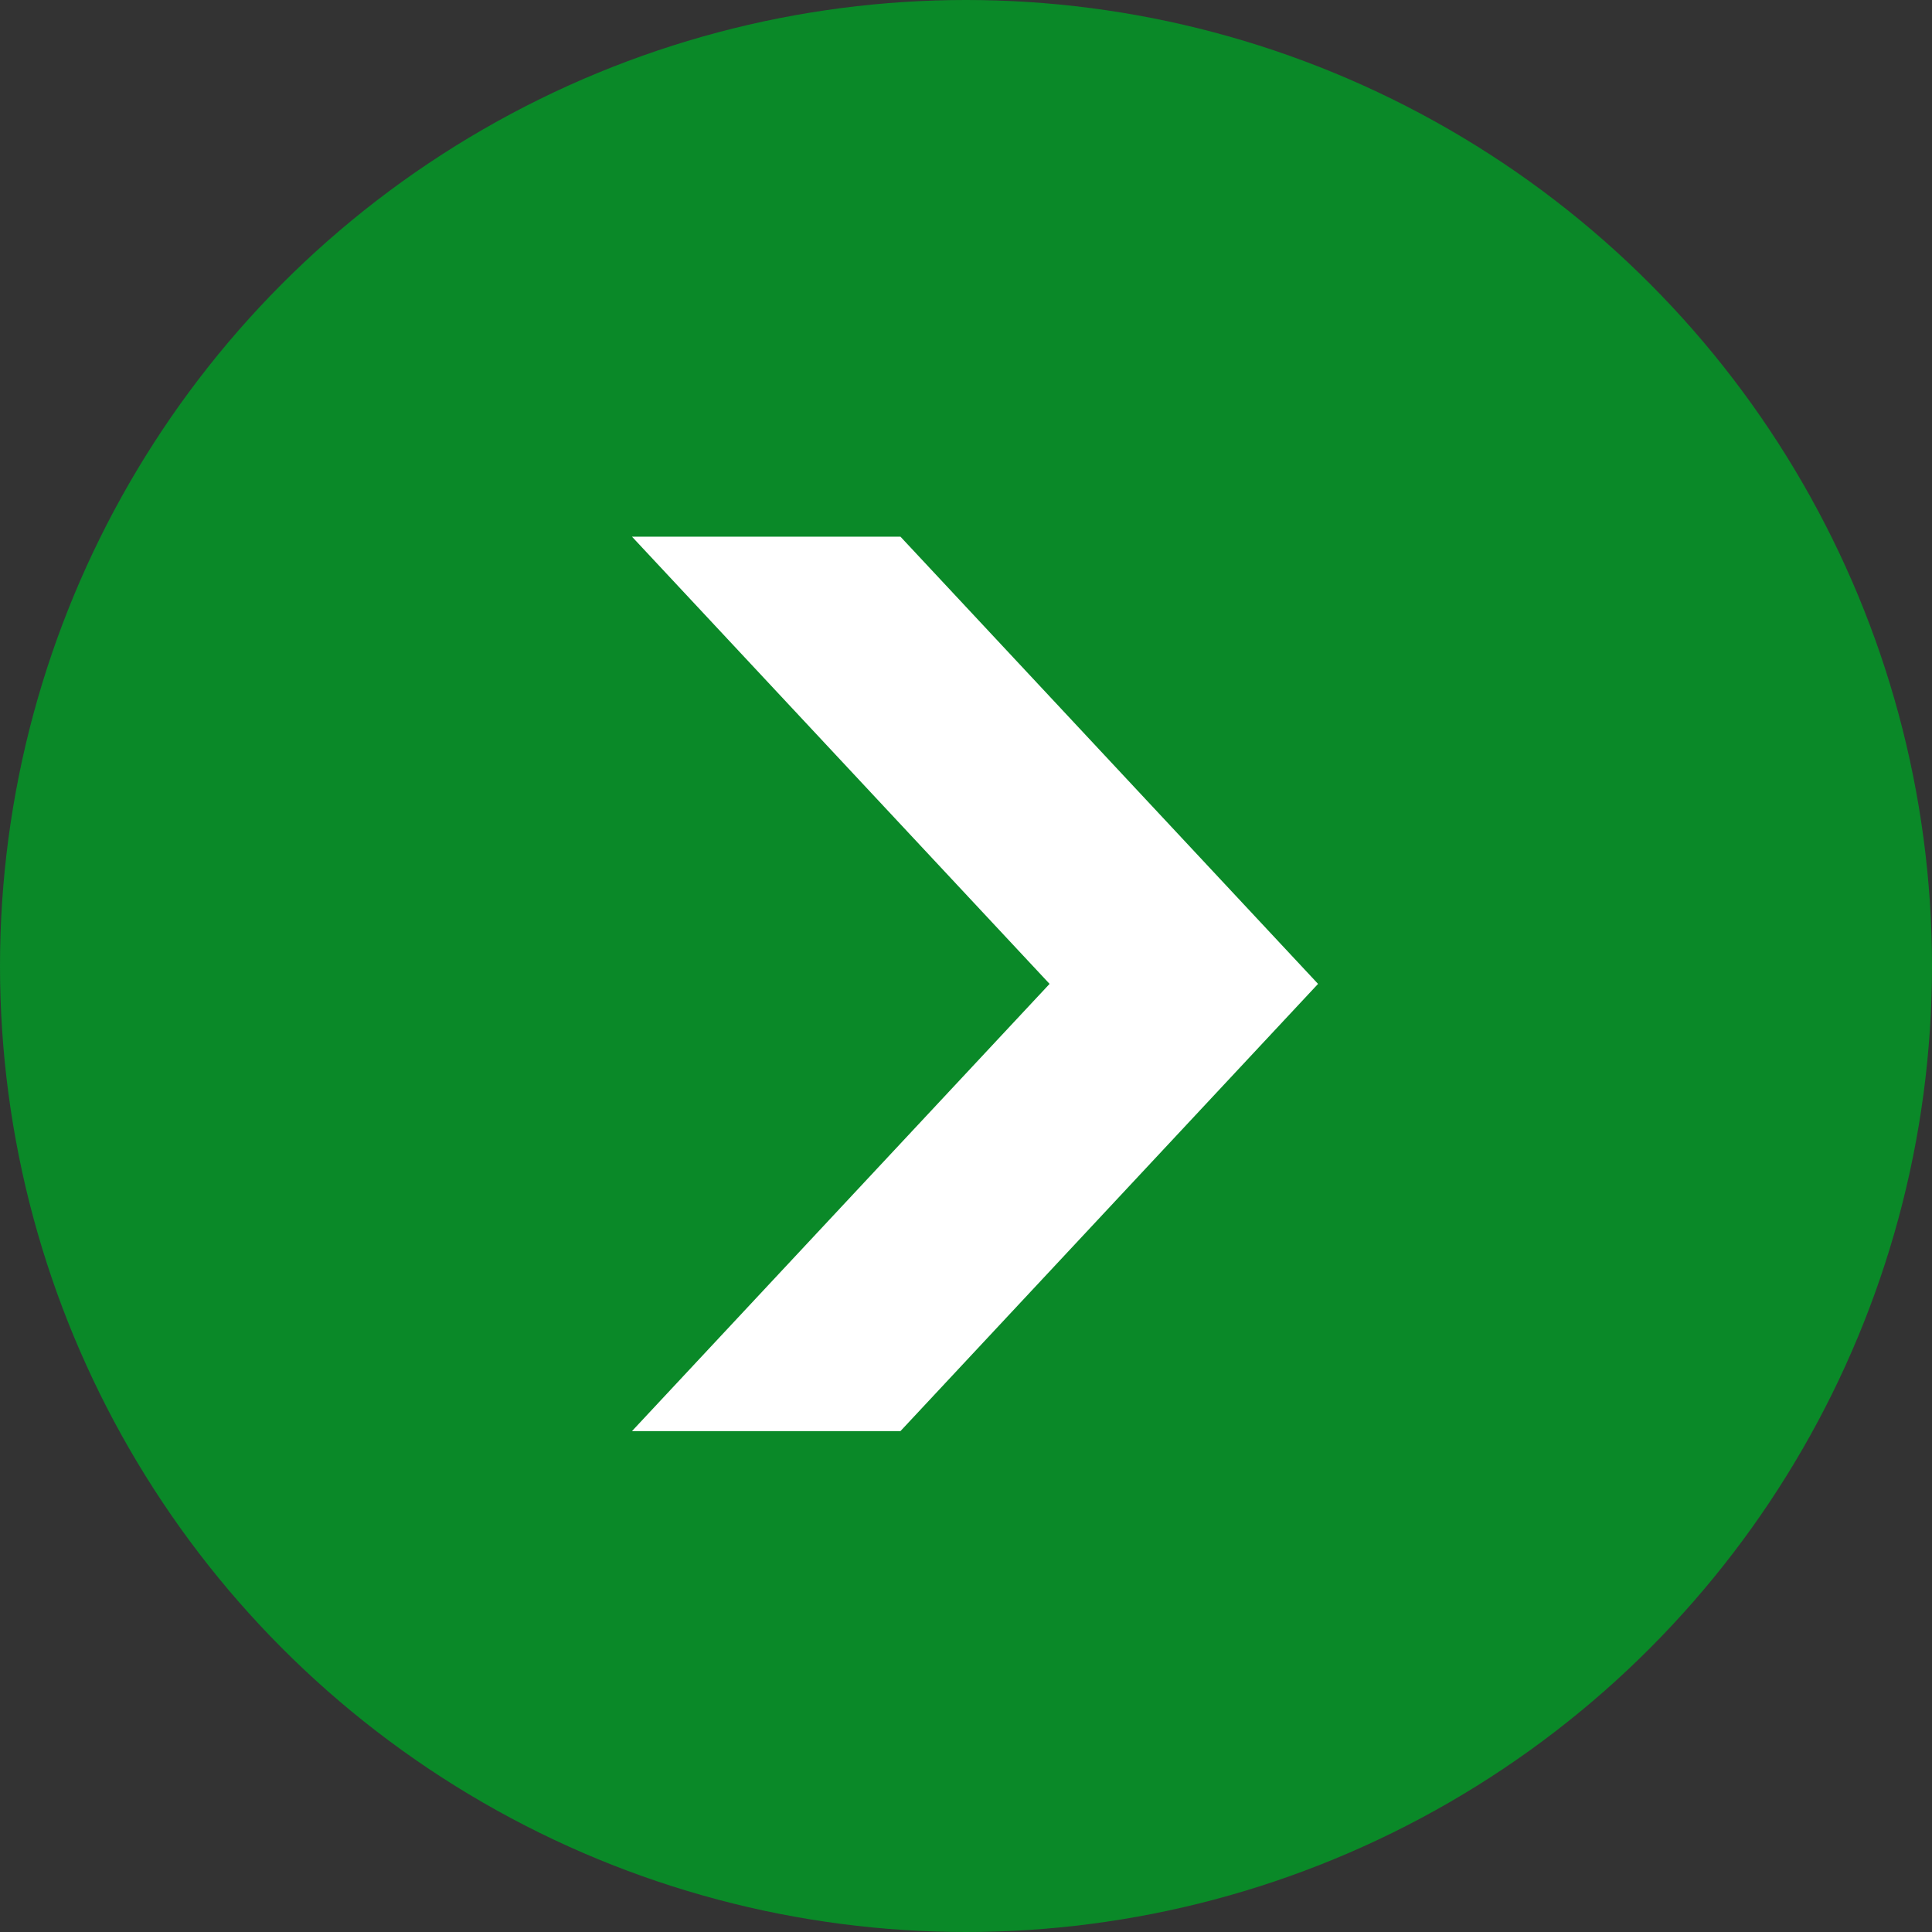
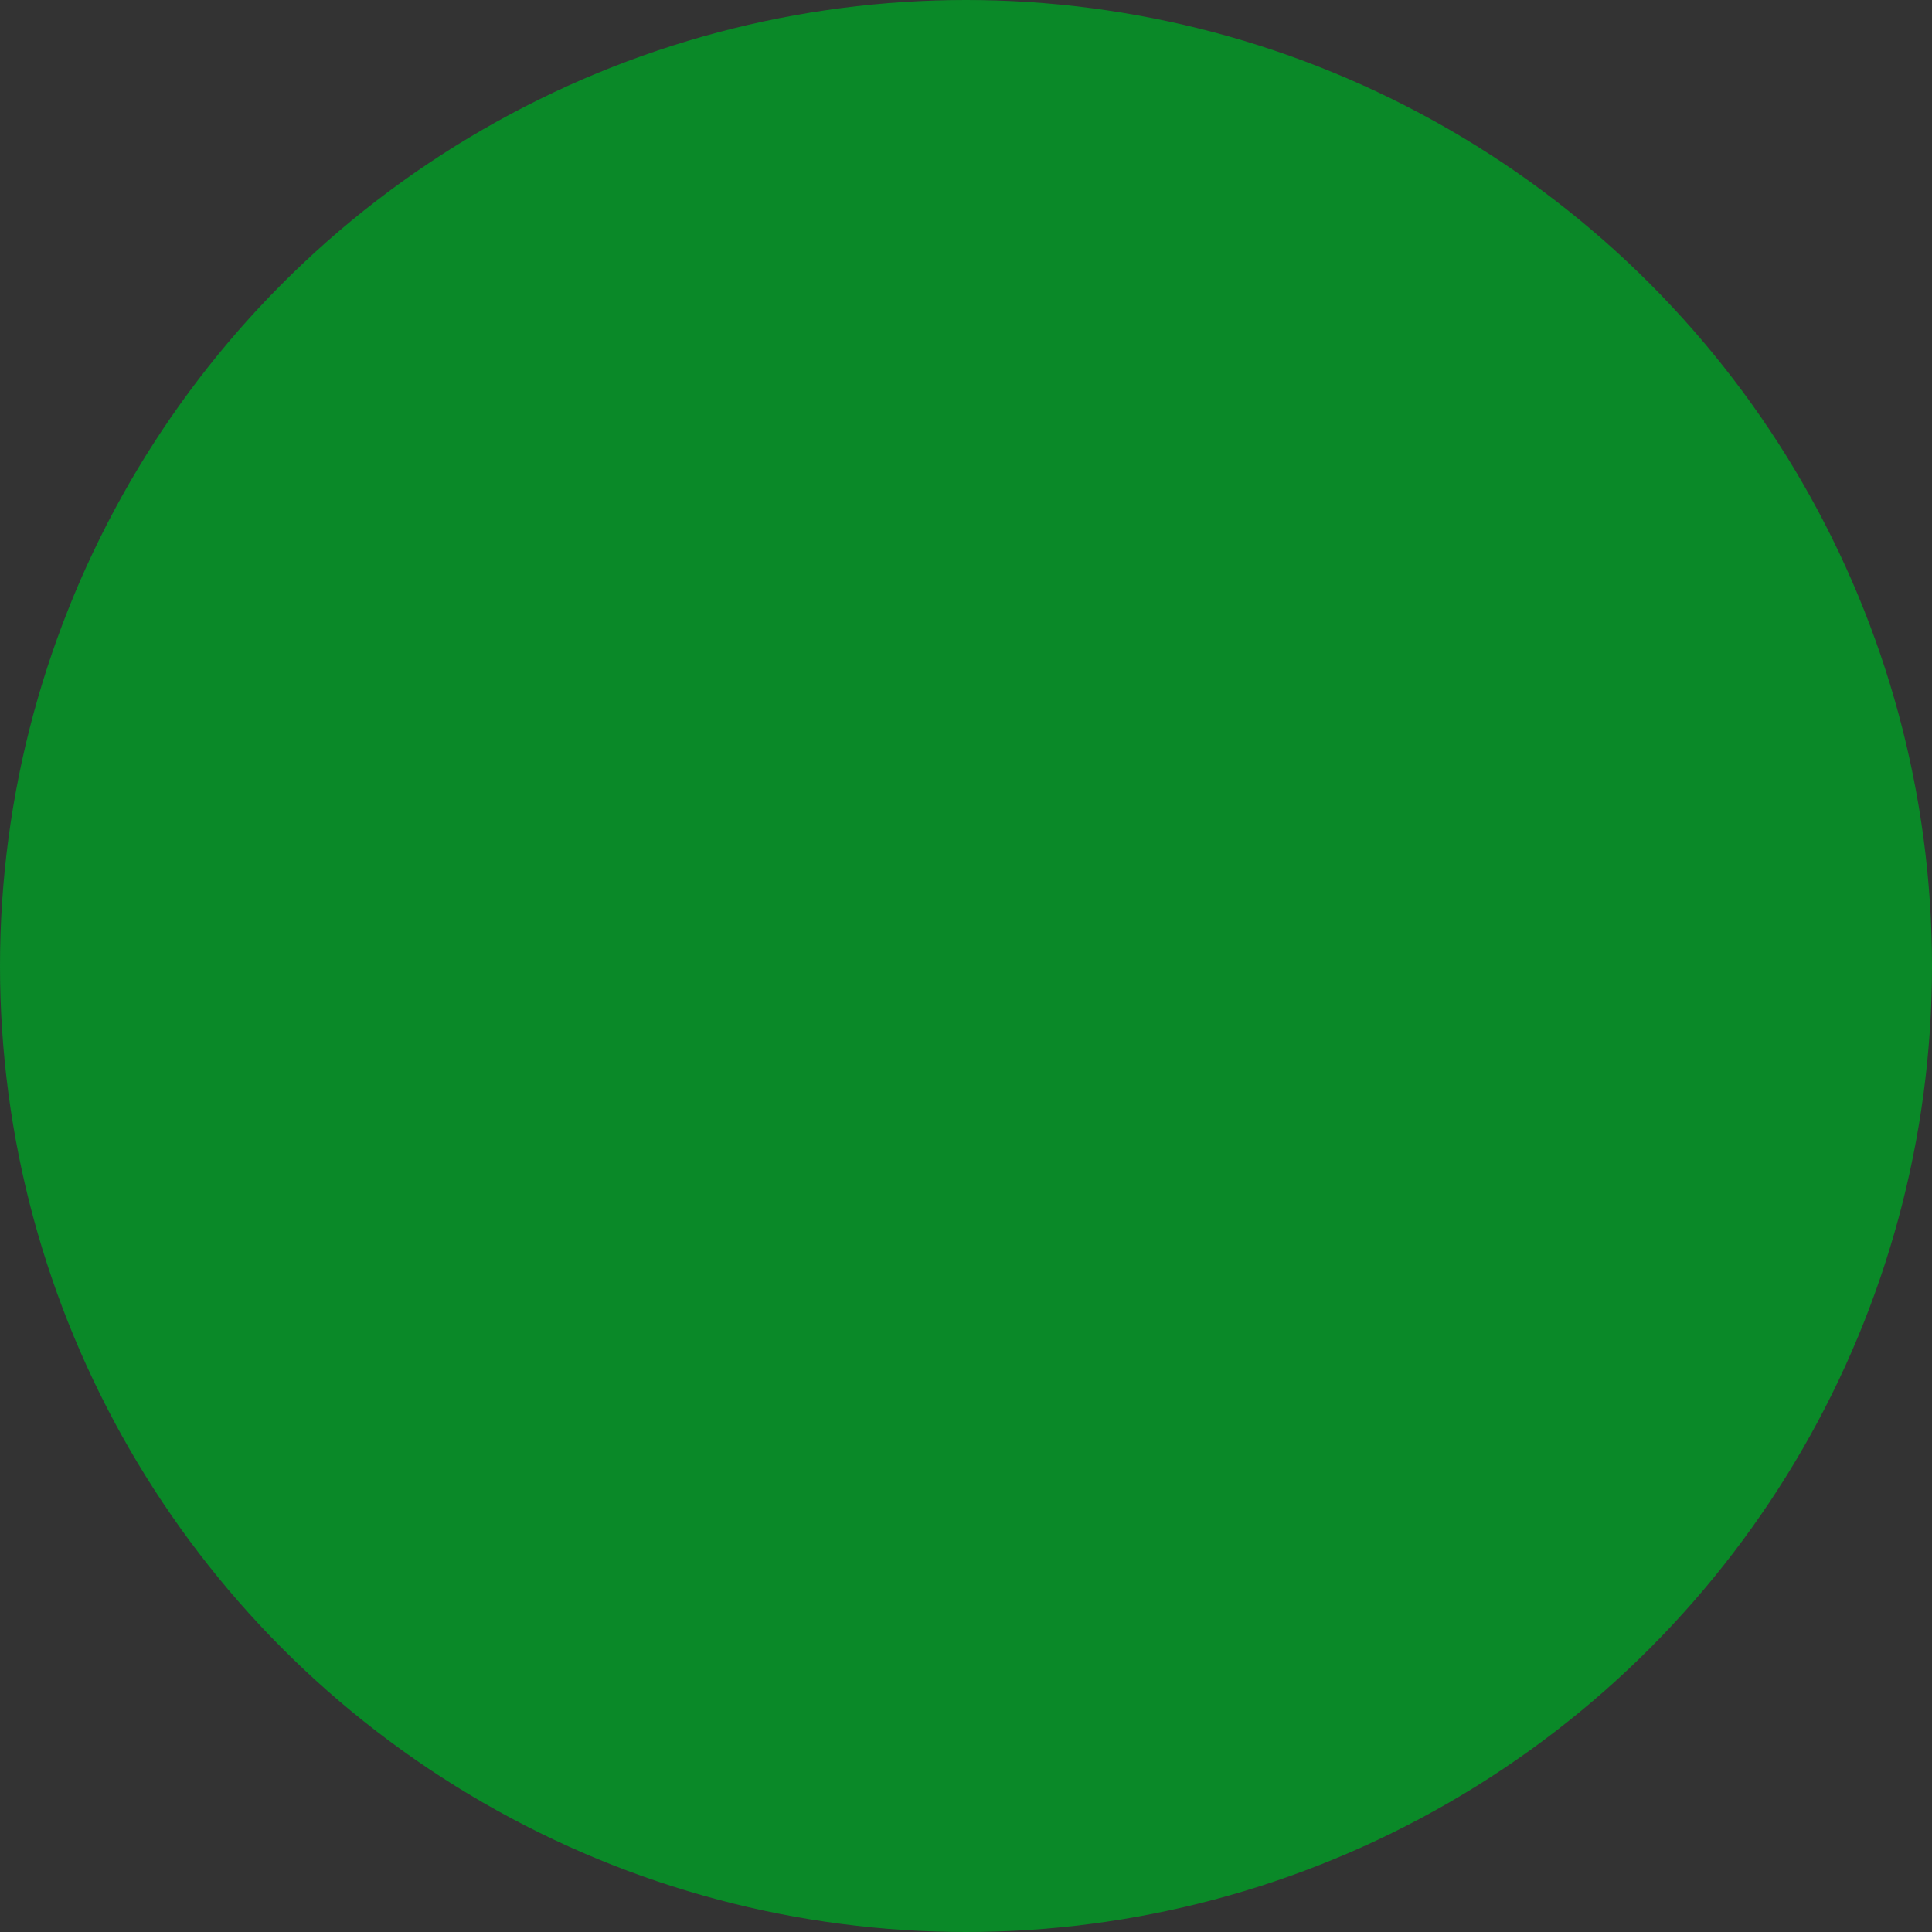
<svg xmlns="http://www.w3.org/2000/svg" width="54" height="54" viewBox="0 0 54 54" fill="none">
  <rect x="0" y="0" width="54" height="54" fill="#333333" stroke="none" />
  <circle cx="27" cy="27" r="27" transform="matrix(-1 0 0 1 54 0)" fill="#0A8928" />
-   <path d="M17.664 15H25.168L36.84 27.5L25.168 40H17.664L29.336 27.5L17.664 15Z" fill="white" />
</svg>